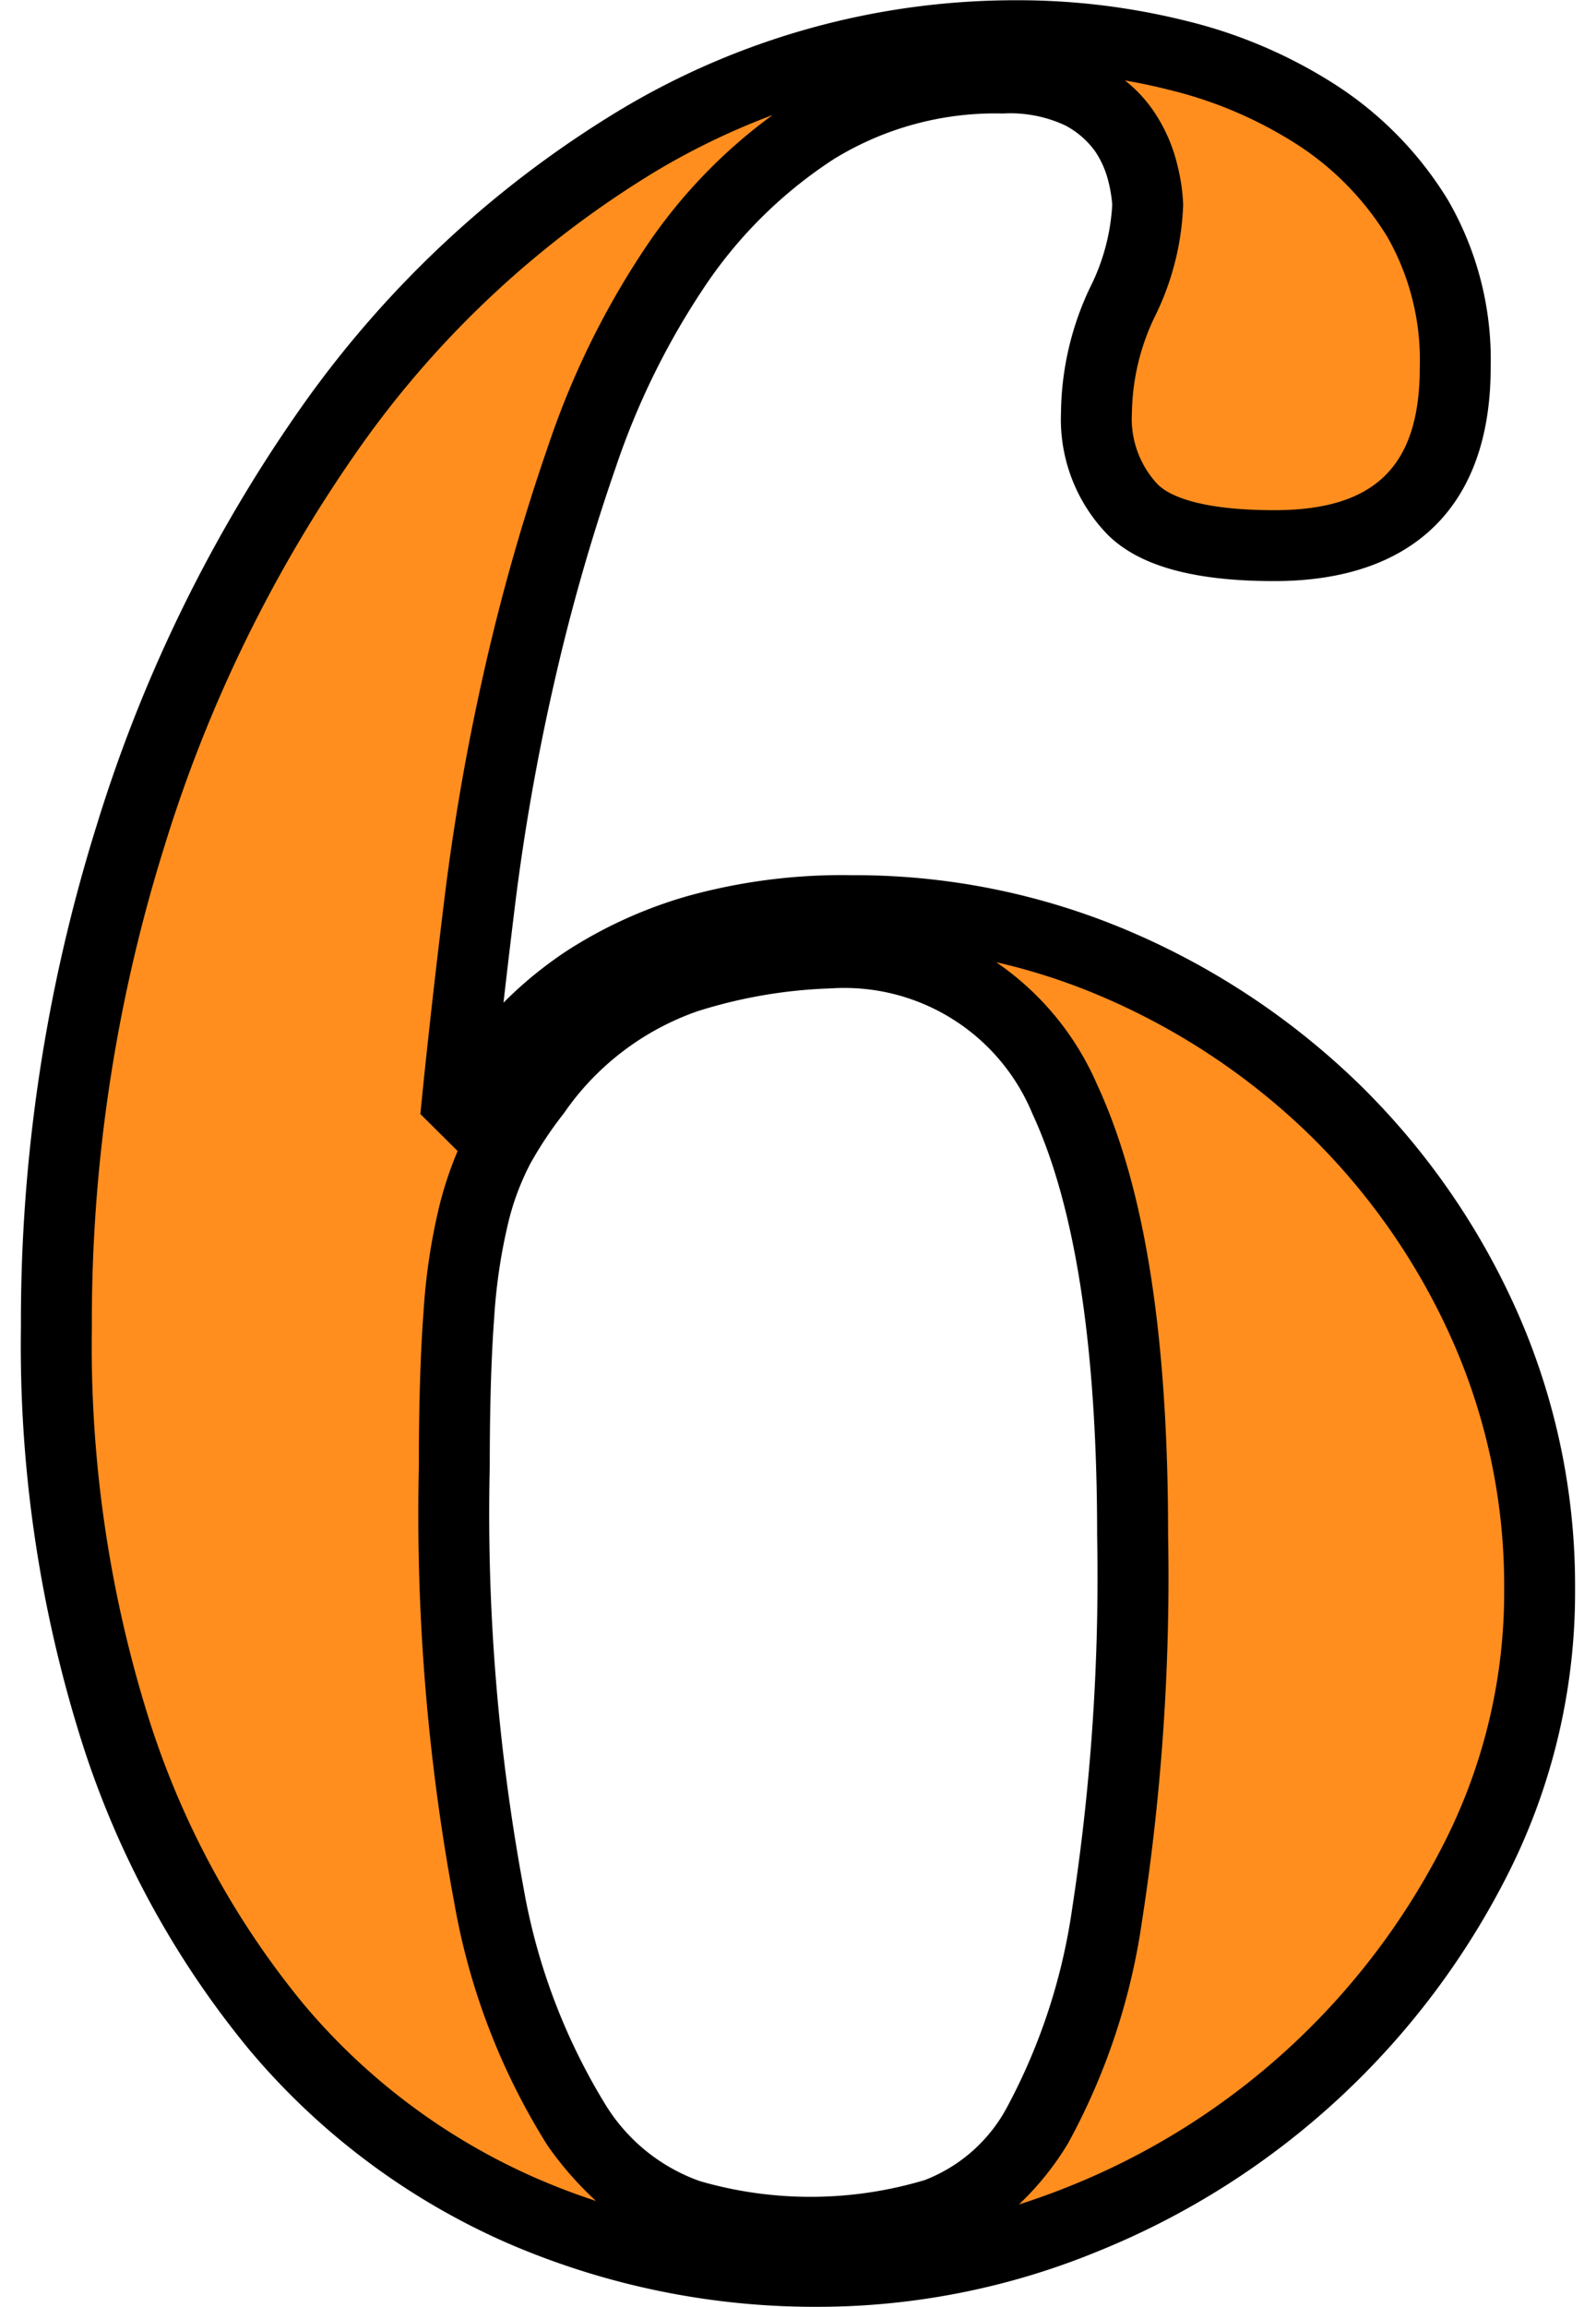
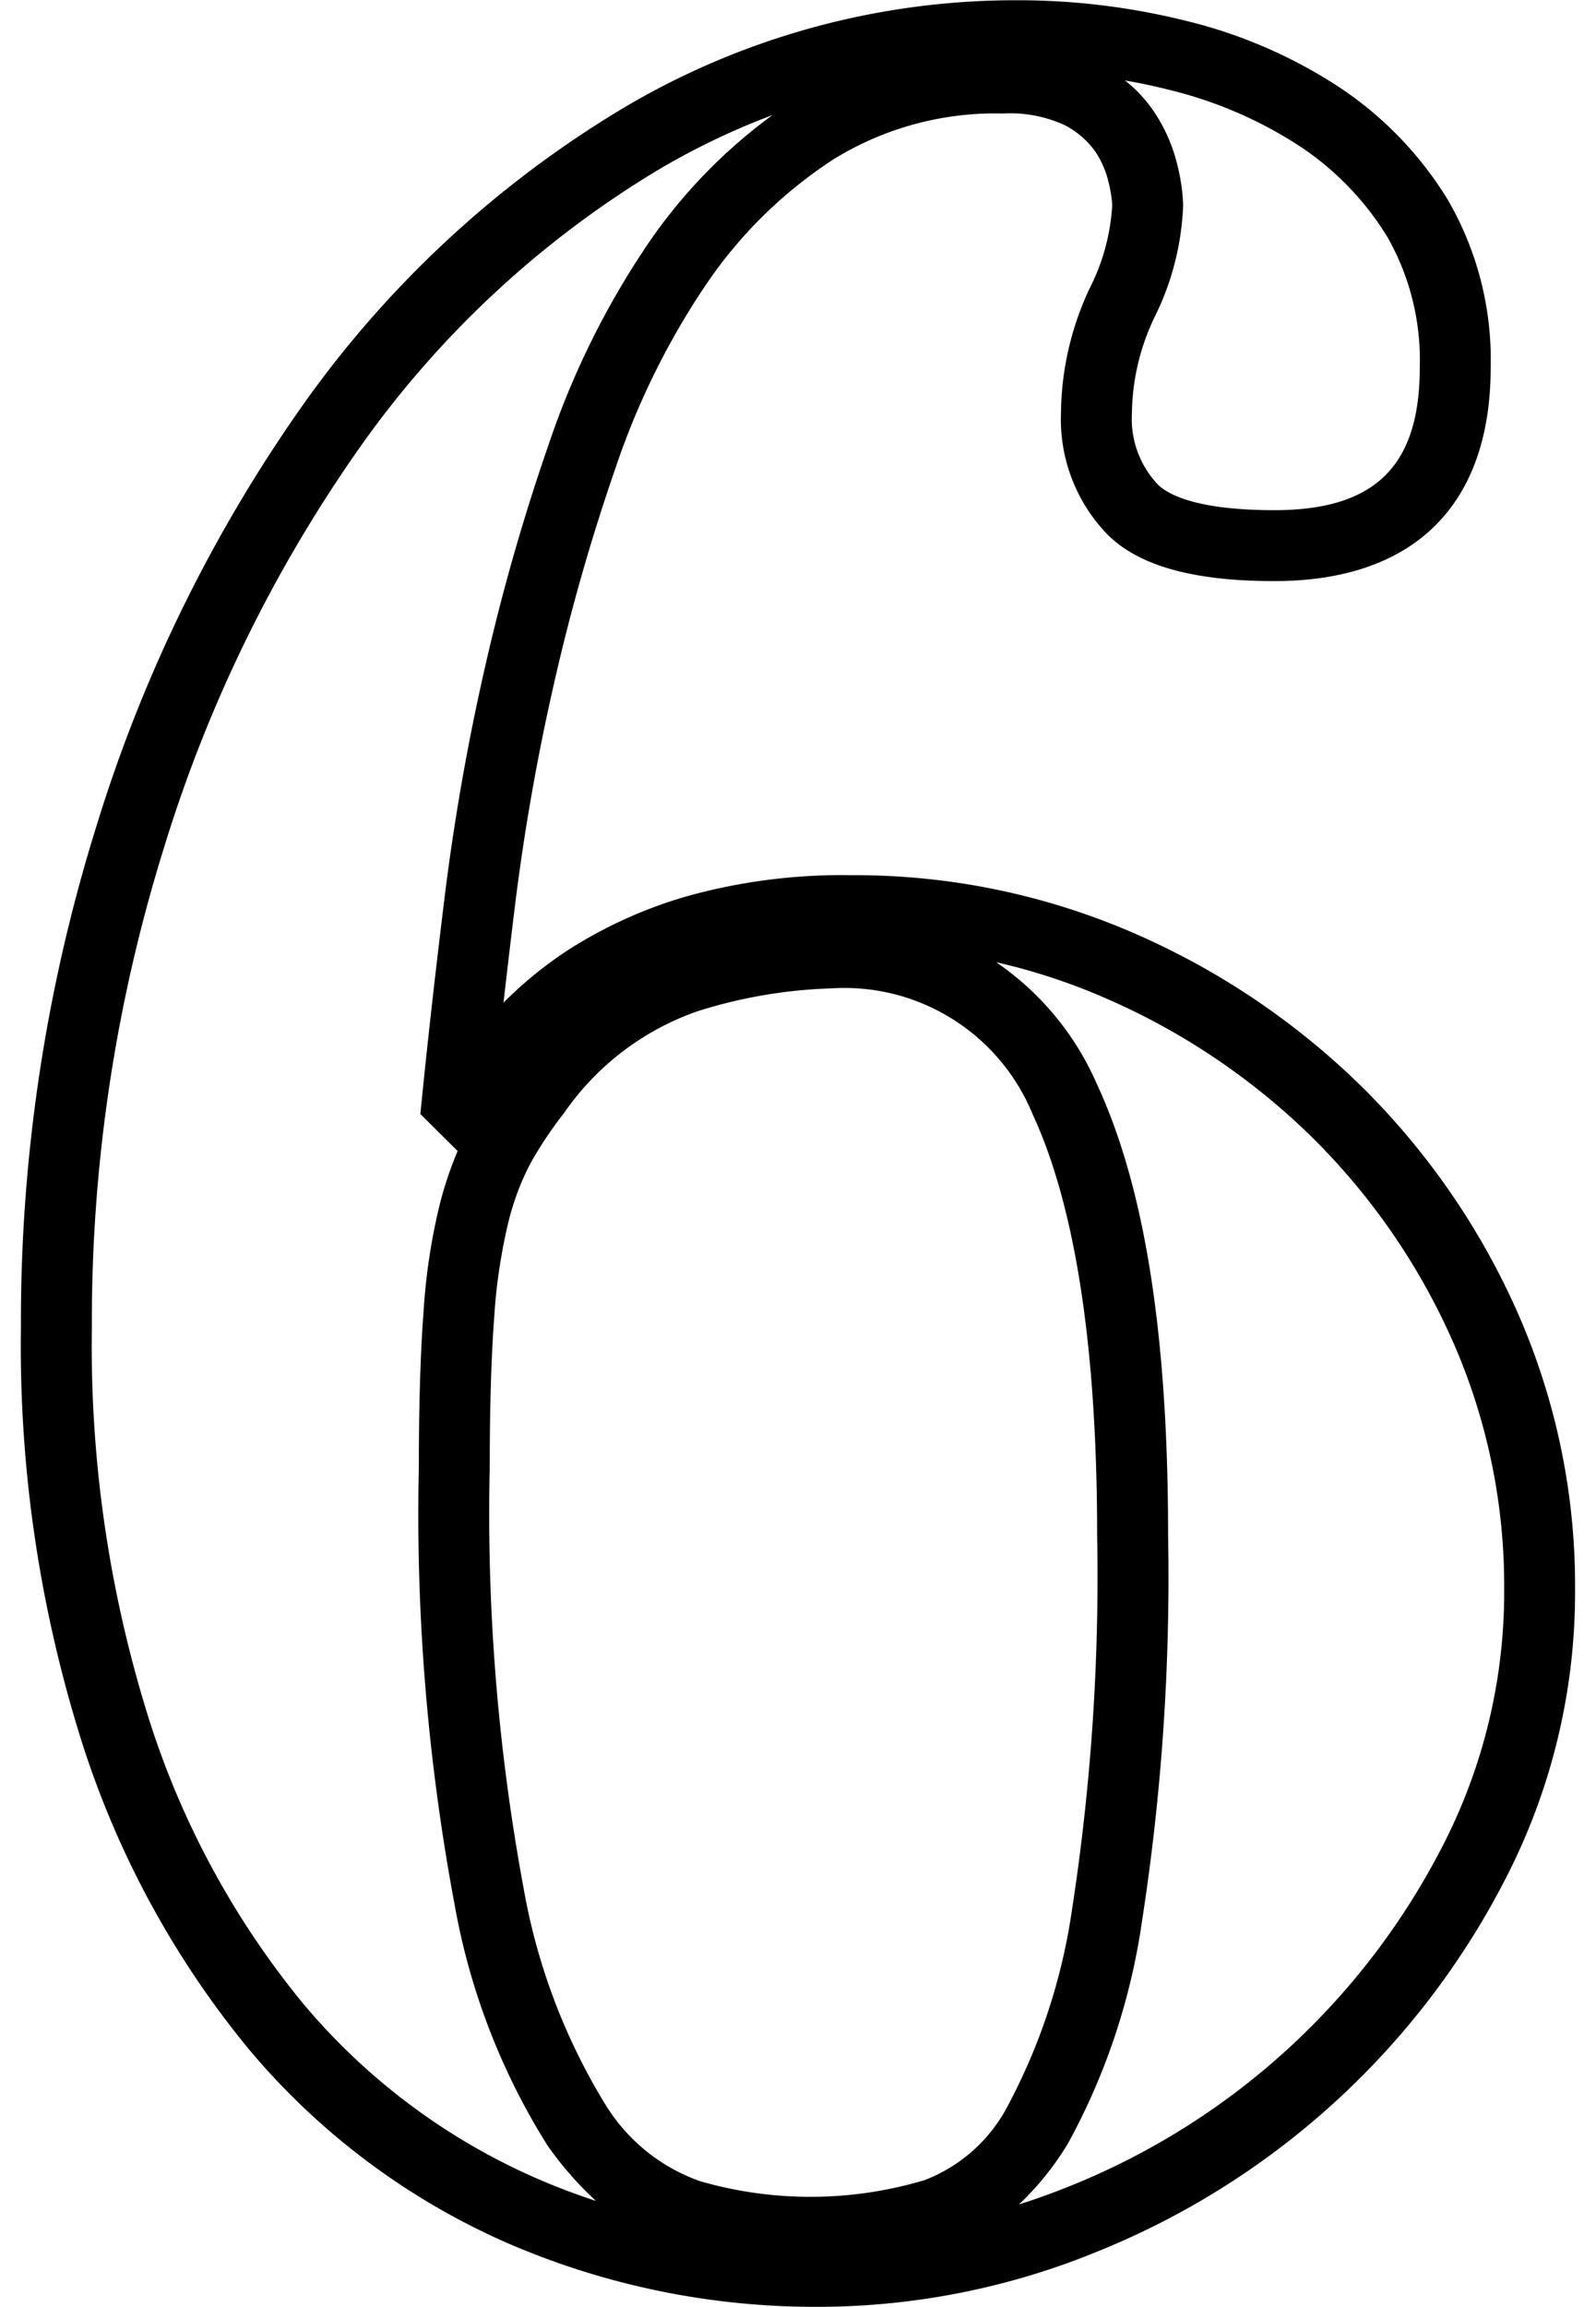
<svg xmlns="http://www.w3.org/2000/svg" viewBox="0 0 45 65">
  <defs>
    <style>.cls-1{isolation:isolate;}.cls-2{mix-blend-mode:multiply;}.cls-3{fill:#ff8e1f;}</style>
  </defs>
  <title>アートボード 16</title>
  <g class="cls-1">
    <g id="レイヤー_1" data-name="レイヤー 1">
      <g class="cls-2">
-         <path class="cls-3" d="M3.673,23.575A40.653,40.653,0,0,1,9.368,11.972a28.732,28.732,0,0,1,8.585-7.99A20.578,20.578,0,0,1,28.706,1.008a18.521,18.521,0,0,1,4.505.553,12.756,12.756,0,0,1,3.952,1.7,9.124,9.124,0,0,1,2.805,2.89,7.937,7.937,0,0,1,1.062,4.208q0,5.016-5.1,5.015-2.977,0-3.995-1.02a3.676,3.676,0,0,1-1.02-2.72A7.384,7.384,0,0,1,31.638,8.53a6.794,6.794,0,0,0,.722-2.763,4.688,4.688,0,0,0-.127-.85,3.613,3.613,0,0,0-.51-1.19,3.412,3.412,0,0,0-1.19-1.062,4.531,4.531,0,0,0-2.252-.467,9.627,9.627,0,0,0-5.312,1.444,13.643,13.643,0,0,0-3.868,3.783,22.295,22.295,0,0,0-2.677,5.397A57.822,57.822,0,0,0,14.638,19.07a63.502,63.502,0,0,0-1.105,6.29q-.382,3.104-.638,5.652l.17.17q.594-.765,1.402-1.742A9.541,9.541,0,0,1,16.55,27.613a11.672,11.672,0,0,1,3.103-1.403,15.263,15.263,0,0,1,4.377-.552,18.654,18.654,0,0,1,7.395,1.487,20.16,20.16,0,0,1,6.163,4.08,19.618,19.618,0,0,1,4.25,6.077,17.988,17.988,0,0,1,1.573,7.48,16.503,16.503,0,0,1-1.743,7.479A21.305,21.305,0,0,1,30.576,62.505a19.7,19.7,0,0,1-7.48,1.488,20.743,20.743,0,0,1-8.457-1.743,18.877,18.877,0,0,1-6.843-5.143A24.931,24.931,0,0,1,3.248,48.735,35.841,35.841,0,0,1,1.59,37.387,45.535,45.535,0,0,1,3.673,23.575Zm26.35,7.396a6.709,6.709,0,0,0-6.588-4.123,14.812,14.812,0,0,0-4.037.68,8.536,8.536,0,0,0-4.292,3.23,11.834,11.834,0,0,0-1.02,1.53,8.154,8.154,0,0,0-.723,1.912,16.418,16.418,0,0,0-.425,2.848q-.127,1.701-.128,4.25a58.399,58.399,0,0,0,.978,12.112,18.229,18.229,0,0,0,2.465,6.46,6.051,6.051,0,0,0,3.23,2.55,12.636,12.636,0,0,0,3.272.467,12.237,12.237,0,0,0,3.612-.51,5.356,5.356,0,0,0,2.89-2.508,17.676,17.676,0,0,0,1.955-5.907,62.02,62.02,0,0,0,.722-10.71Q31.935,35.093,30.023,30.97Z" />
        <path d="M23.095,64.993A21.831,21.831,0,0,1,14.234,63.165,19.961,19.961,0,0,1,7.033,57.755a26.019,26.019,0,0,1-4.734-8.704,36.997,36.997,0,0,1-1.709-11.664A46.73,46.73,0,0,1,2.72,23.273,41.82,41.82,0,0,1,8.556,11.388a29.851,29.851,0,0,1,8.883-8.263A21.661,21.661,0,0,1,28.705.007a19.604,19.604,0,0,1,4.747.583,13.807,13.807,0,0,1,4.26,1.835,10.168,10.168,0,0,1,3.109,3.203,8.956,8.956,0,0,1,1.209,4.729c0,3.879-2.167,6.015-6.101,6.015-2.28,0-3.818-.429-4.702-1.312a4.658,4.658,0,0,1-1.312-3.428,8.396,8.396,0,0,1,.814-3.52,5.887,5.887,0,0,0,.631-2.345,3.834,3.834,0,0,0-.105-.64,2.642,2.642,0,0,0-.374-.859,2.444,2.444,0,0,0-.851-.737,3.667,3.667,0,0,0-1.75-.333,8.684,8.684,0,0,0-4.772,1.286,12.698,12.698,0,0,0-3.585,3.51,21.39,21.39,0,0,0-2.556,5.157,56.972,56.972,0,0,0-1.754,6.14,62.597,62.597,0,0,0-1.089,6.192q-.177,1.444-.328,2.767a11.293,11.293,0,0,1,1.799-1.469,12.747,12.747,0,0,1,3.367-1.528,16.318,16.318,0,0,1,4.668-.595,19.736,19.736,0,0,1,7.787,1.567,21.26,21.26,0,0,1,6.466,4.281A20.717,20.717,0,0,1,42.749,36.891a19.059,19.059,0,0,1,1.661,7.892A17.58,17.58,0,0,1,42.562,52.709,22.309,22.309,0,0,1,30.952,63.431,20.792,20.792,0,0,1,23.095,64.993Zm4.992-37.884a8.048,8.048,0,0,1,2.843,3.44h0c1.349,2.908,2.005,7.063,2.005,12.703a63.267,63.267,0,0,1-.738,10.891,18.467,18.467,0,0,1-2.087,6.251,8.202,8.202,0,0,1-1.38,1.715q.74-.235,1.469-.531a20.312,20.312,0,0,0,10.575-9.764,15.591,15.591,0,0,0,1.637-7.032,17.067,17.067,0,0,0-1.484-7.069,18.713,18.713,0,0,0-4.034-5.77,19.265,19.265,0,0,0-5.859-3.879A17.398,17.398,0,0,0,28.087,27.109ZM21.78,3.243a20.18,20.18,0,0,0-3.314,1.598,27.871,27.871,0,0,0-8.287,7.716A39.833,39.833,0,0,0,4.626,23.876v0A44.752,44.752,0,0,0,2.59,37.387,35.025,35.025,0,0,0,4.195,48.419a24.076,24.076,0,0,0,4.361,8.041A17.966,17.966,0,0,0,15.041,61.335q.864.381,1.763.675a9.625,9.625,0,0,1-1.365-1.56,18.953,18.953,0,0,1-2.627-6.822,59.613,59.613,0,0,1-1.002-12.33c0-1.711.044-3.167.131-4.325a17.254,17.254,0,0,1,.454-3.025,10.367,10.367,0,0,1,.508-1.518l-1.051-1.044.048-.474q.258-2.56.641-5.674a64.734,64.734,0,0,1,1.122-6.389,58.969,58.969,0,0,1,1.816-6.354,23.37,23.37,0,0,1,2.799-5.637A14.836,14.836,0,0,1,21.78,3.243Zm1.654,24.604a13.898,13.898,0,0,0-3.758.641,7.611,7.611,0,0,0-3.777,2.878A10.832,10.832,0,0,0,14.959,32.773a7.25,7.25,0,0,0-.629,1.678,15.625,15.625,0,0,0-.396,2.671c-.083,1.108-.125,2.513-.125,4.175a57.85,57.85,0,0,0,.953,11.895,17.4,17.4,0,0,0,2.304,6.096,5.135,5.135,0,0,0,2.675,2.166,11.217,11.217,0,0,0,6.332-.032,4.44,4.44,0,0,0,2.334-2.077,16.852,16.852,0,0,0,1.822-5.564,61.42,61.42,0,0,0,.705-10.528c0-5.269-.612-9.259-1.819-11.861h0A5.736,5.736,0,0,0,23.435,27.847ZM31.719,2.267a3.875,3.875,0,0,1,.845.92,4.617,4.617,0,0,1,.646,1.521,5.302,5.302,0,0,1,.15,1.06,7.703,7.703,0,0,1-.813,3.18,6.419,6.419,0,0,0-.632,2.686,2.697,2.697,0,0,0,.727,2.013c.271.271,1.061.727,3.288.727,2.836,0,4.101-1.238,4.101-4.015a7.001,7.001,0,0,0-.916-3.687,8.191,8.191,0,0,0-2.502-2.575,11.821,11.821,0,0,0-3.646-1.565C32.555,2.427,32.138,2.339,31.719,2.267Z" />
      </g>
    </g>
  </g>
</svg>